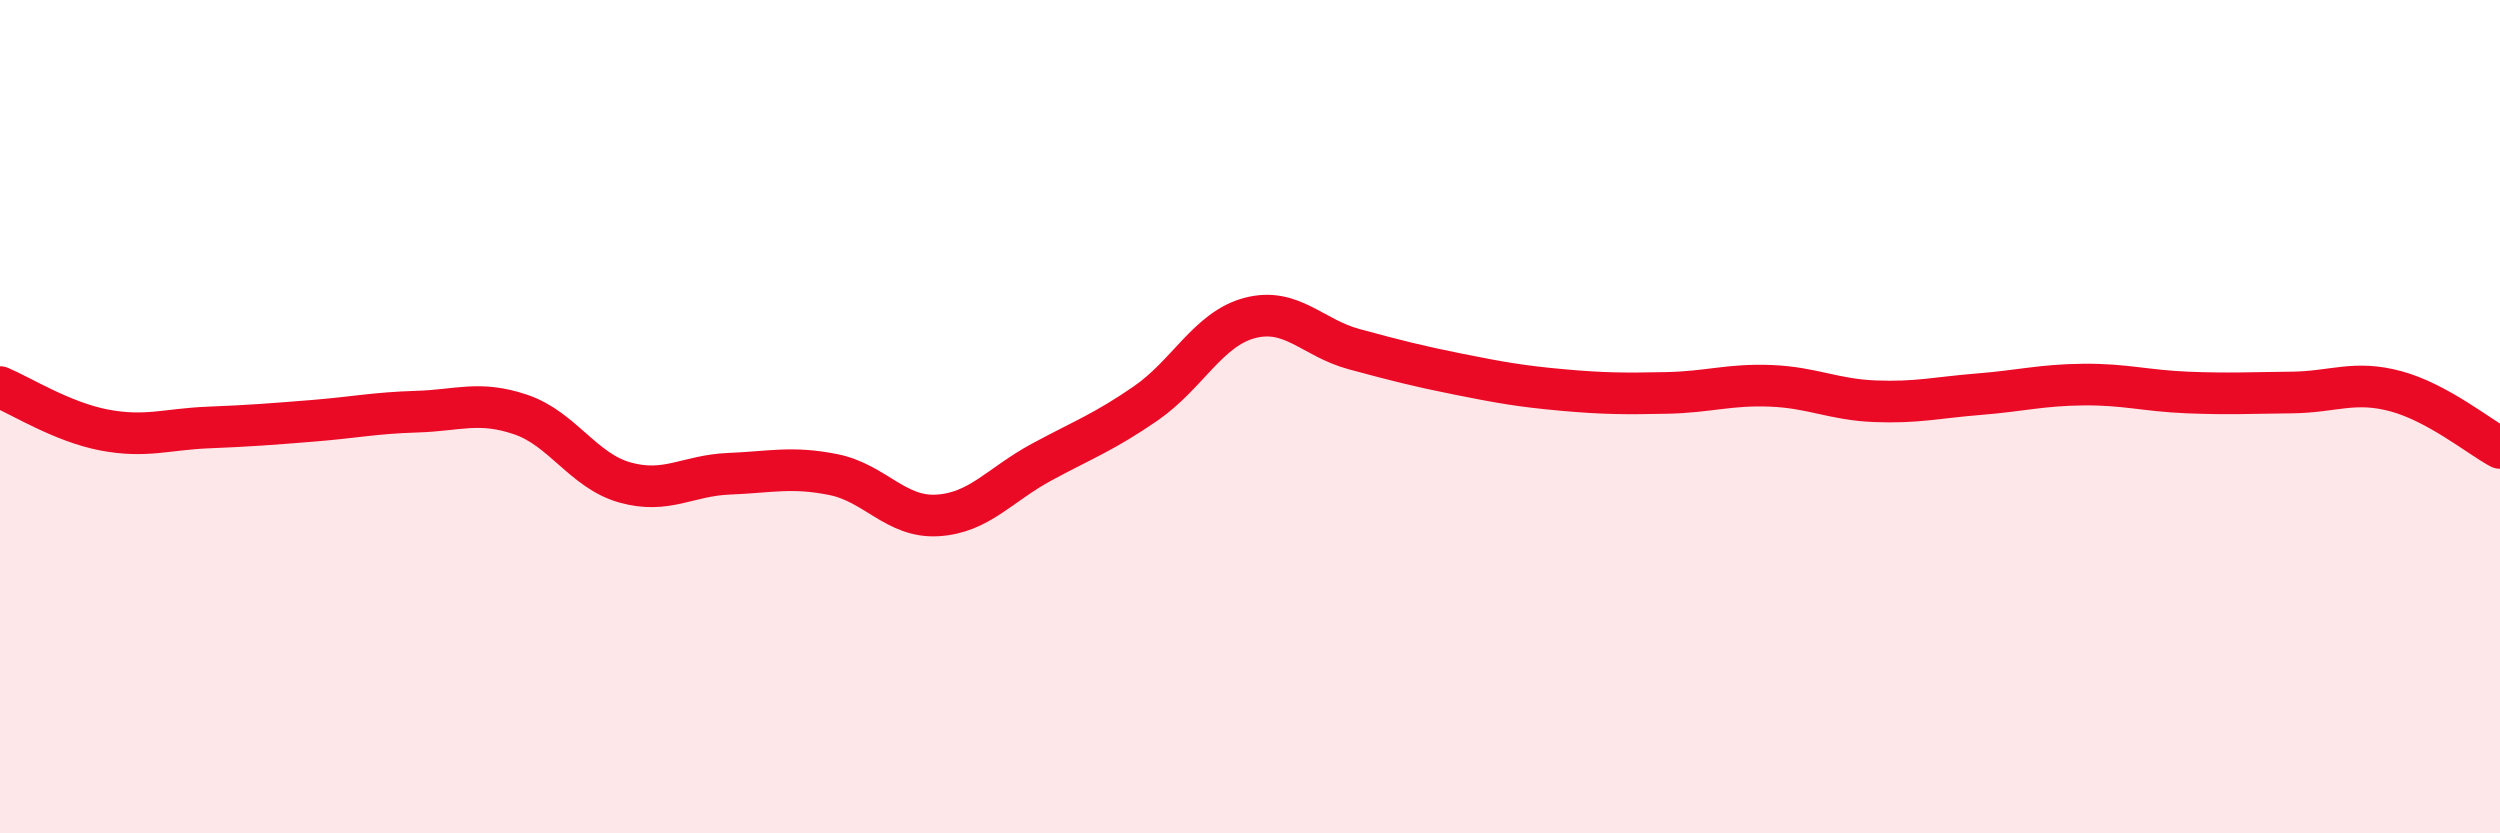
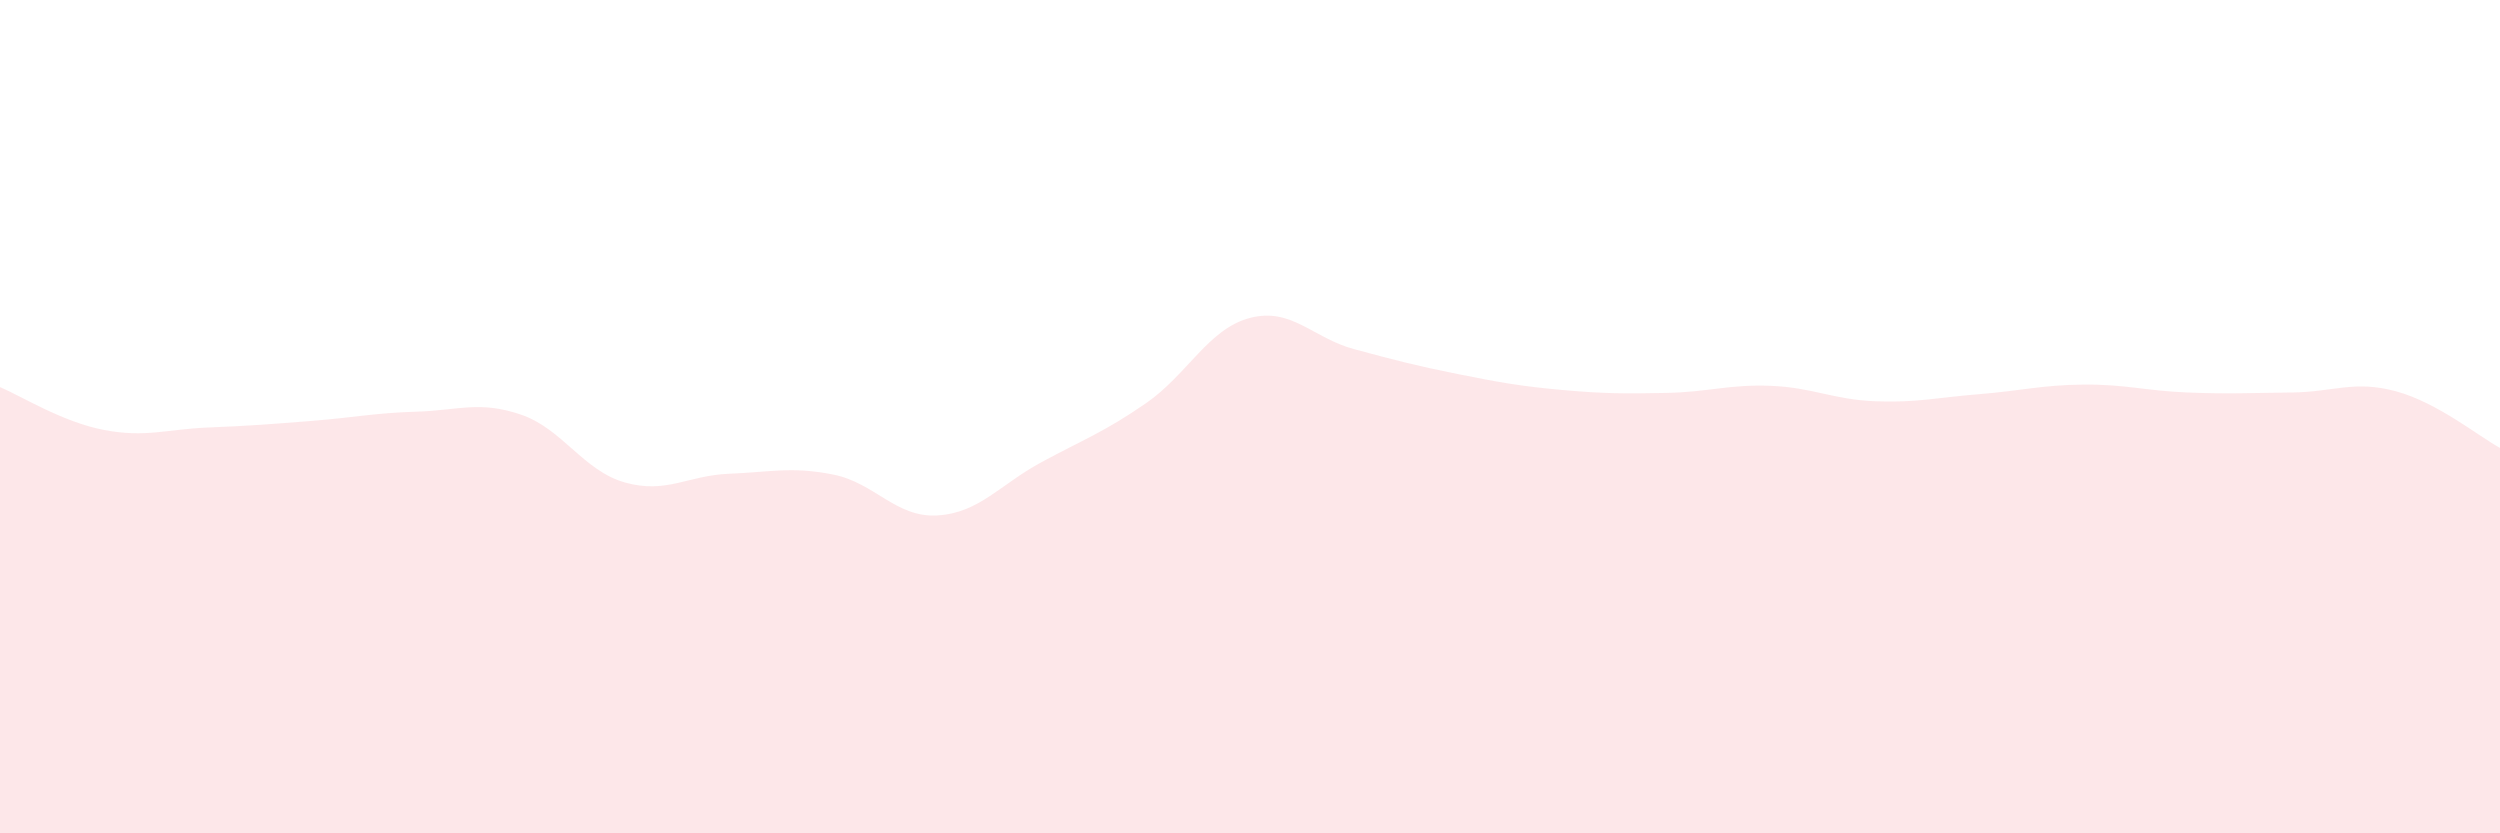
<svg xmlns="http://www.w3.org/2000/svg" width="60" height="20" viewBox="0 0 60 20">
  <path d="M 0,9.29 C 0.5,9.5 1.5,10.13 2.5,10.32 C 3.5,10.51 4,10.3 5,10.26 C 6,10.22 6.5,10.18 7.5,10.1 C 8.5,10.02 9,9.91 10,9.88 C 11,9.85 11.5,9.61 12.5,9.95 C 13.5,10.29 14,11.3 15,11.58 C 16,11.86 16.5,11.41 17.5,11.37 C 18.5,11.33 19,11.19 20,11.39 C 21,11.59 21.5,12.43 22.5,12.37 C 23.5,12.31 24,11.63 25,11.09 C 26,10.55 26.5,10.37 27.5,9.68 C 28.5,8.99 29,7.89 30,7.63 C 31,7.37 31.5,8.11 32.5,8.38 C 33.5,8.65 34,8.78 35,8.98 C 36,9.18 36.5,9.27 37.5,9.36 C 38.5,9.45 39,9.45 40,9.43 C 41,9.41 41.5,9.22 42.5,9.26 C 43.5,9.3 44,9.59 45,9.63 C 46,9.67 46.5,9.54 47.5,9.46 C 48.5,9.38 49,9.24 50,9.23 C 51,9.22 51.5,9.38 52.5,9.42 C 53.5,9.46 54,9.43 55,9.42 C 56,9.41 56.5,9.12 57.5,9.39 C 58.5,9.66 59.5,10.48 60,10.75L60 20L0 20Z" fill="#EB0A25" opacity="0.1" stroke-linecap="round" stroke-linejoin="round" />
-   <path d="M 0,9.29 C 0.5,9.5 1.5,10.13 2.5,10.32 C 3.5,10.51 4,10.3 5,10.26 C 6,10.22 6.5,10.18 7.5,10.1 C 8.5,10.02 9,9.91 10,9.88 C 11,9.85 11.5,9.61 12.5,9.95 C 13.5,10.29 14,11.3 15,11.58 C 16,11.86 16.5,11.41 17.5,11.37 C 18.5,11.33 19,11.19 20,11.39 C 21,11.59 21.5,12.43 22.5,12.37 C 23.5,12.31 24,11.63 25,11.09 C 26,10.55 26.5,10.37 27.5,9.68 C 28.5,8.99 29,7.89 30,7.63 C 31,7.37 31.5,8.11 32.5,8.38 C 33.5,8.65 34,8.78 35,8.98 C 36,9.18 36.5,9.27 37.5,9.36 C 38.5,9.45 39,9.45 40,9.43 C 41,9.41 41.5,9.22 42.5,9.26 C 43.5,9.3 44,9.59 45,9.63 C 46,9.67 46.5,9.54 47.5,9.46 C 48.5,9.38 49,9.24 50,9.23 C 51,9.22 51.5,9.38 52.5,9.42 C 53.5,9.46 54,9.43 55,9.42 C 56,9.41 56.5,9.12 57.5,9.39 C 58.5,9.66 59.5,10.48 60,10.75" stroke="#EB0A25" stroke-width="1" fill="none" stroke-linecap="round" stroke-linejoin="round" />
</svg>